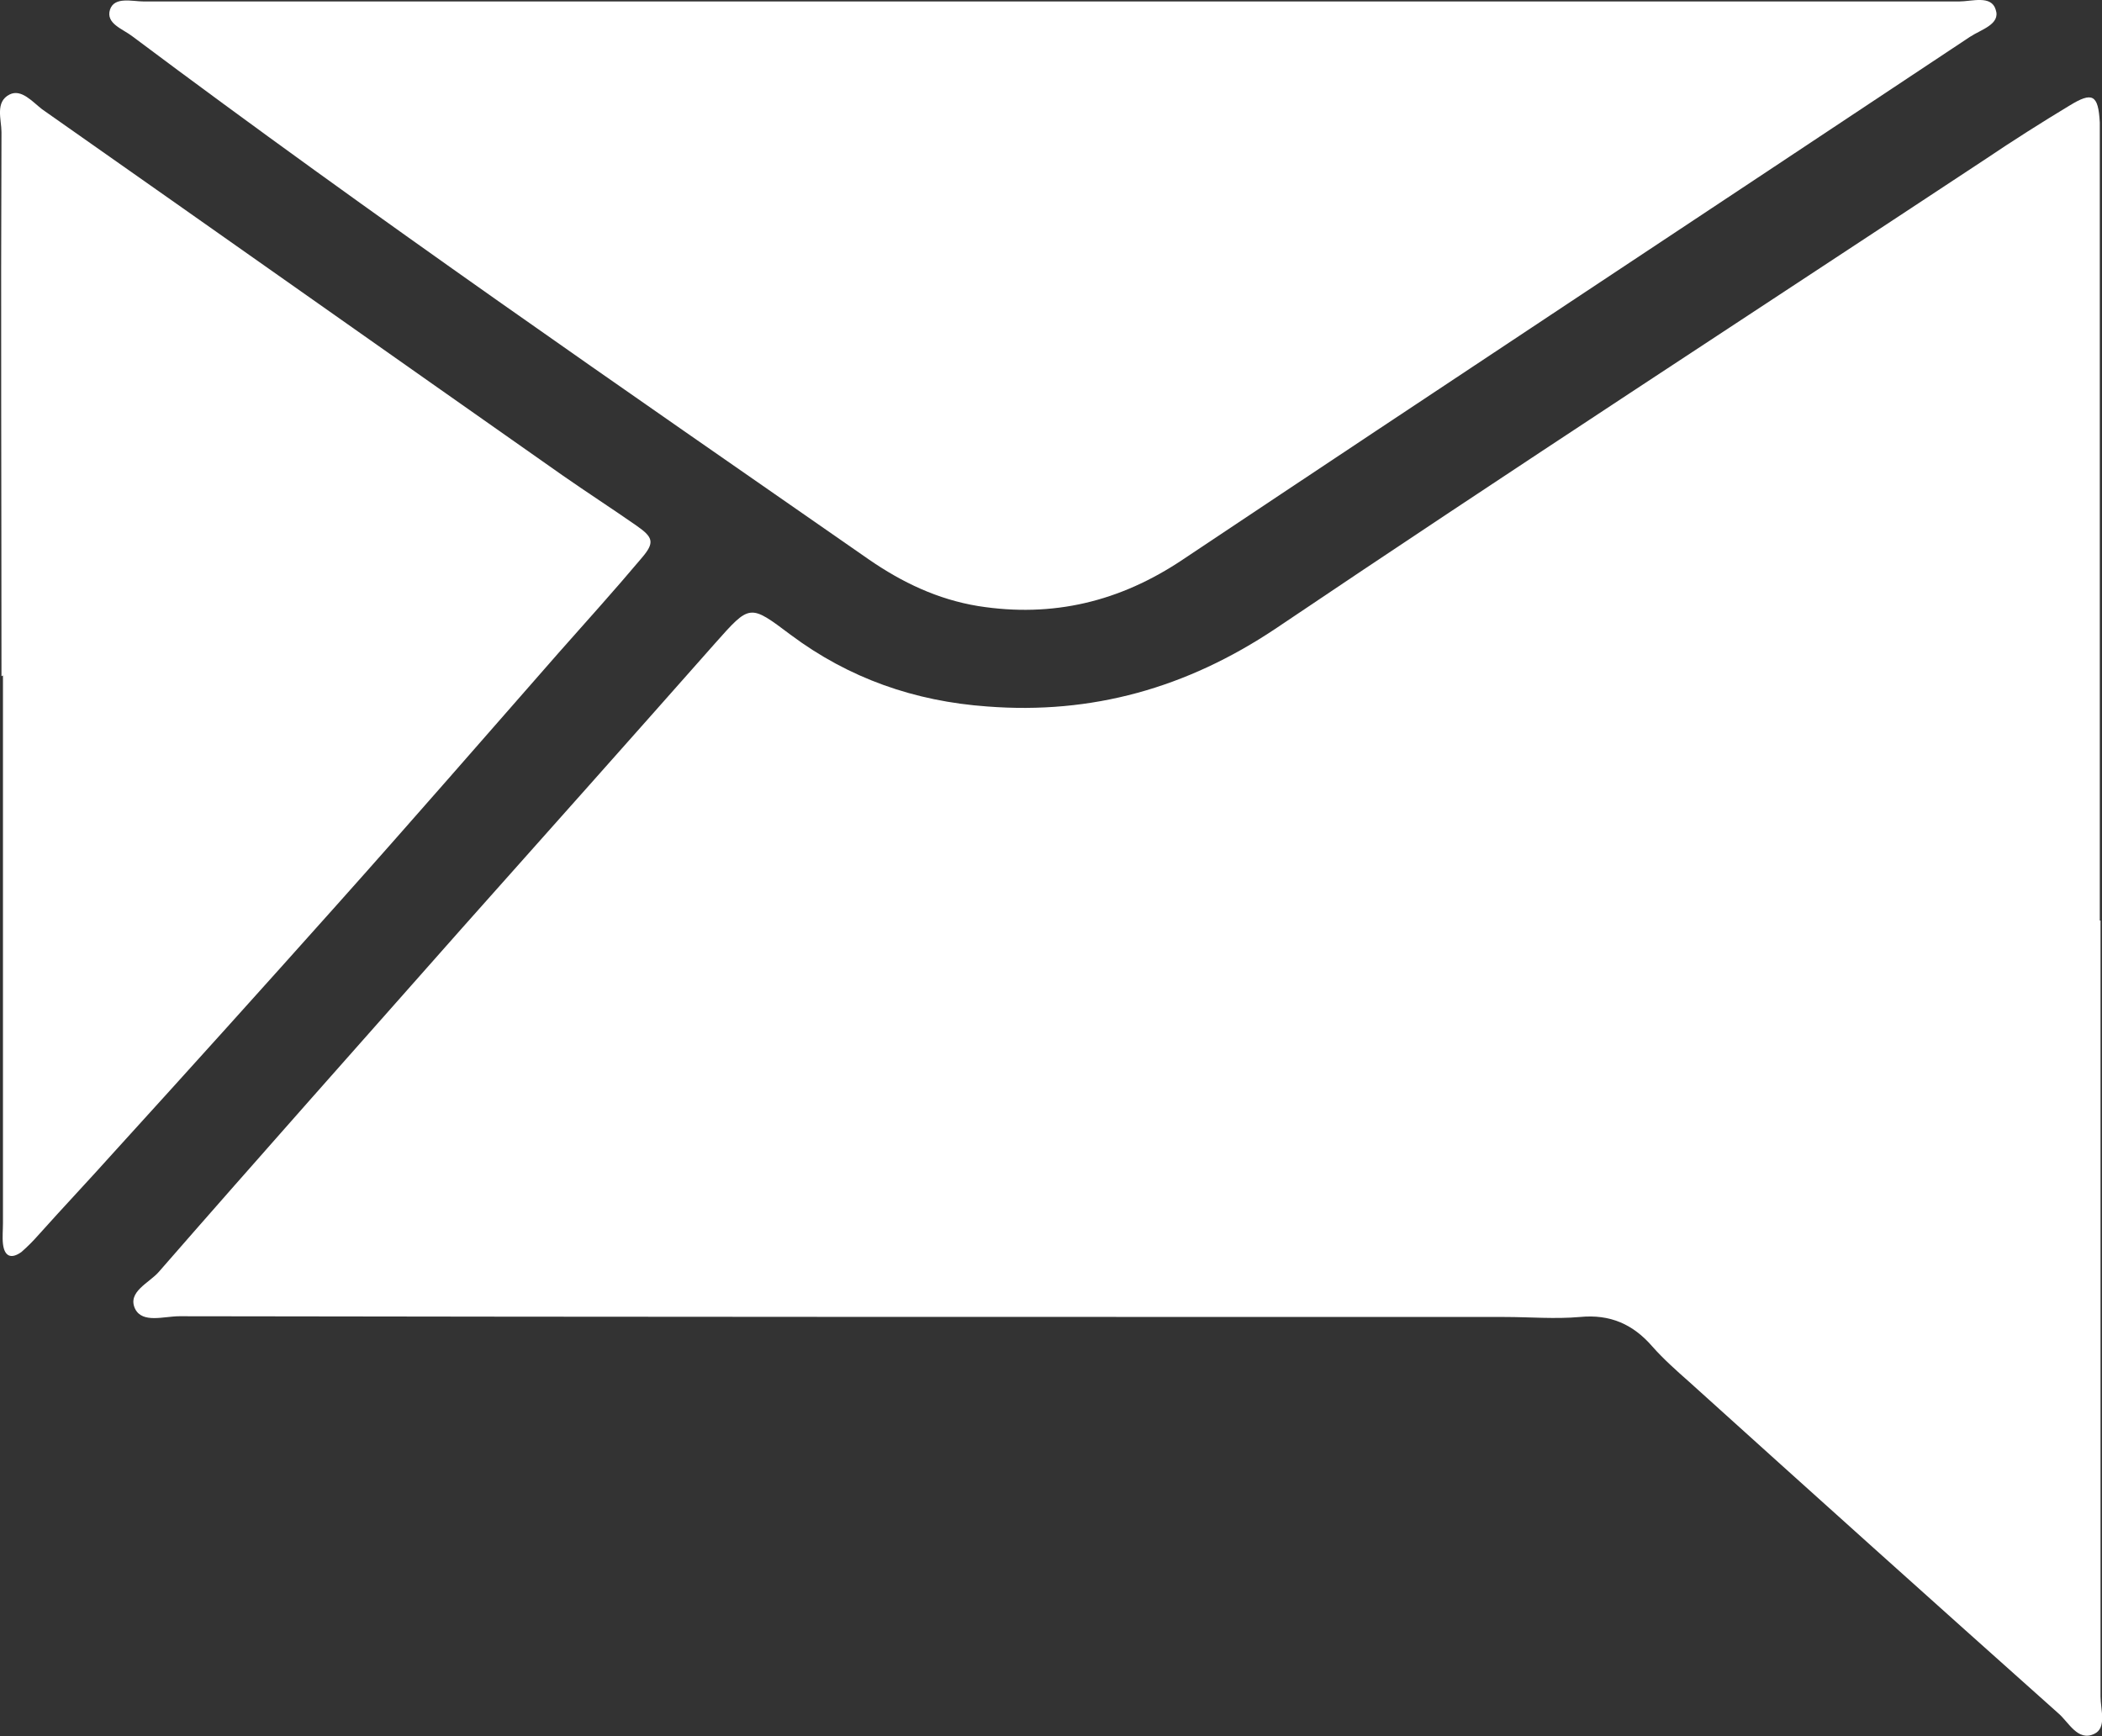
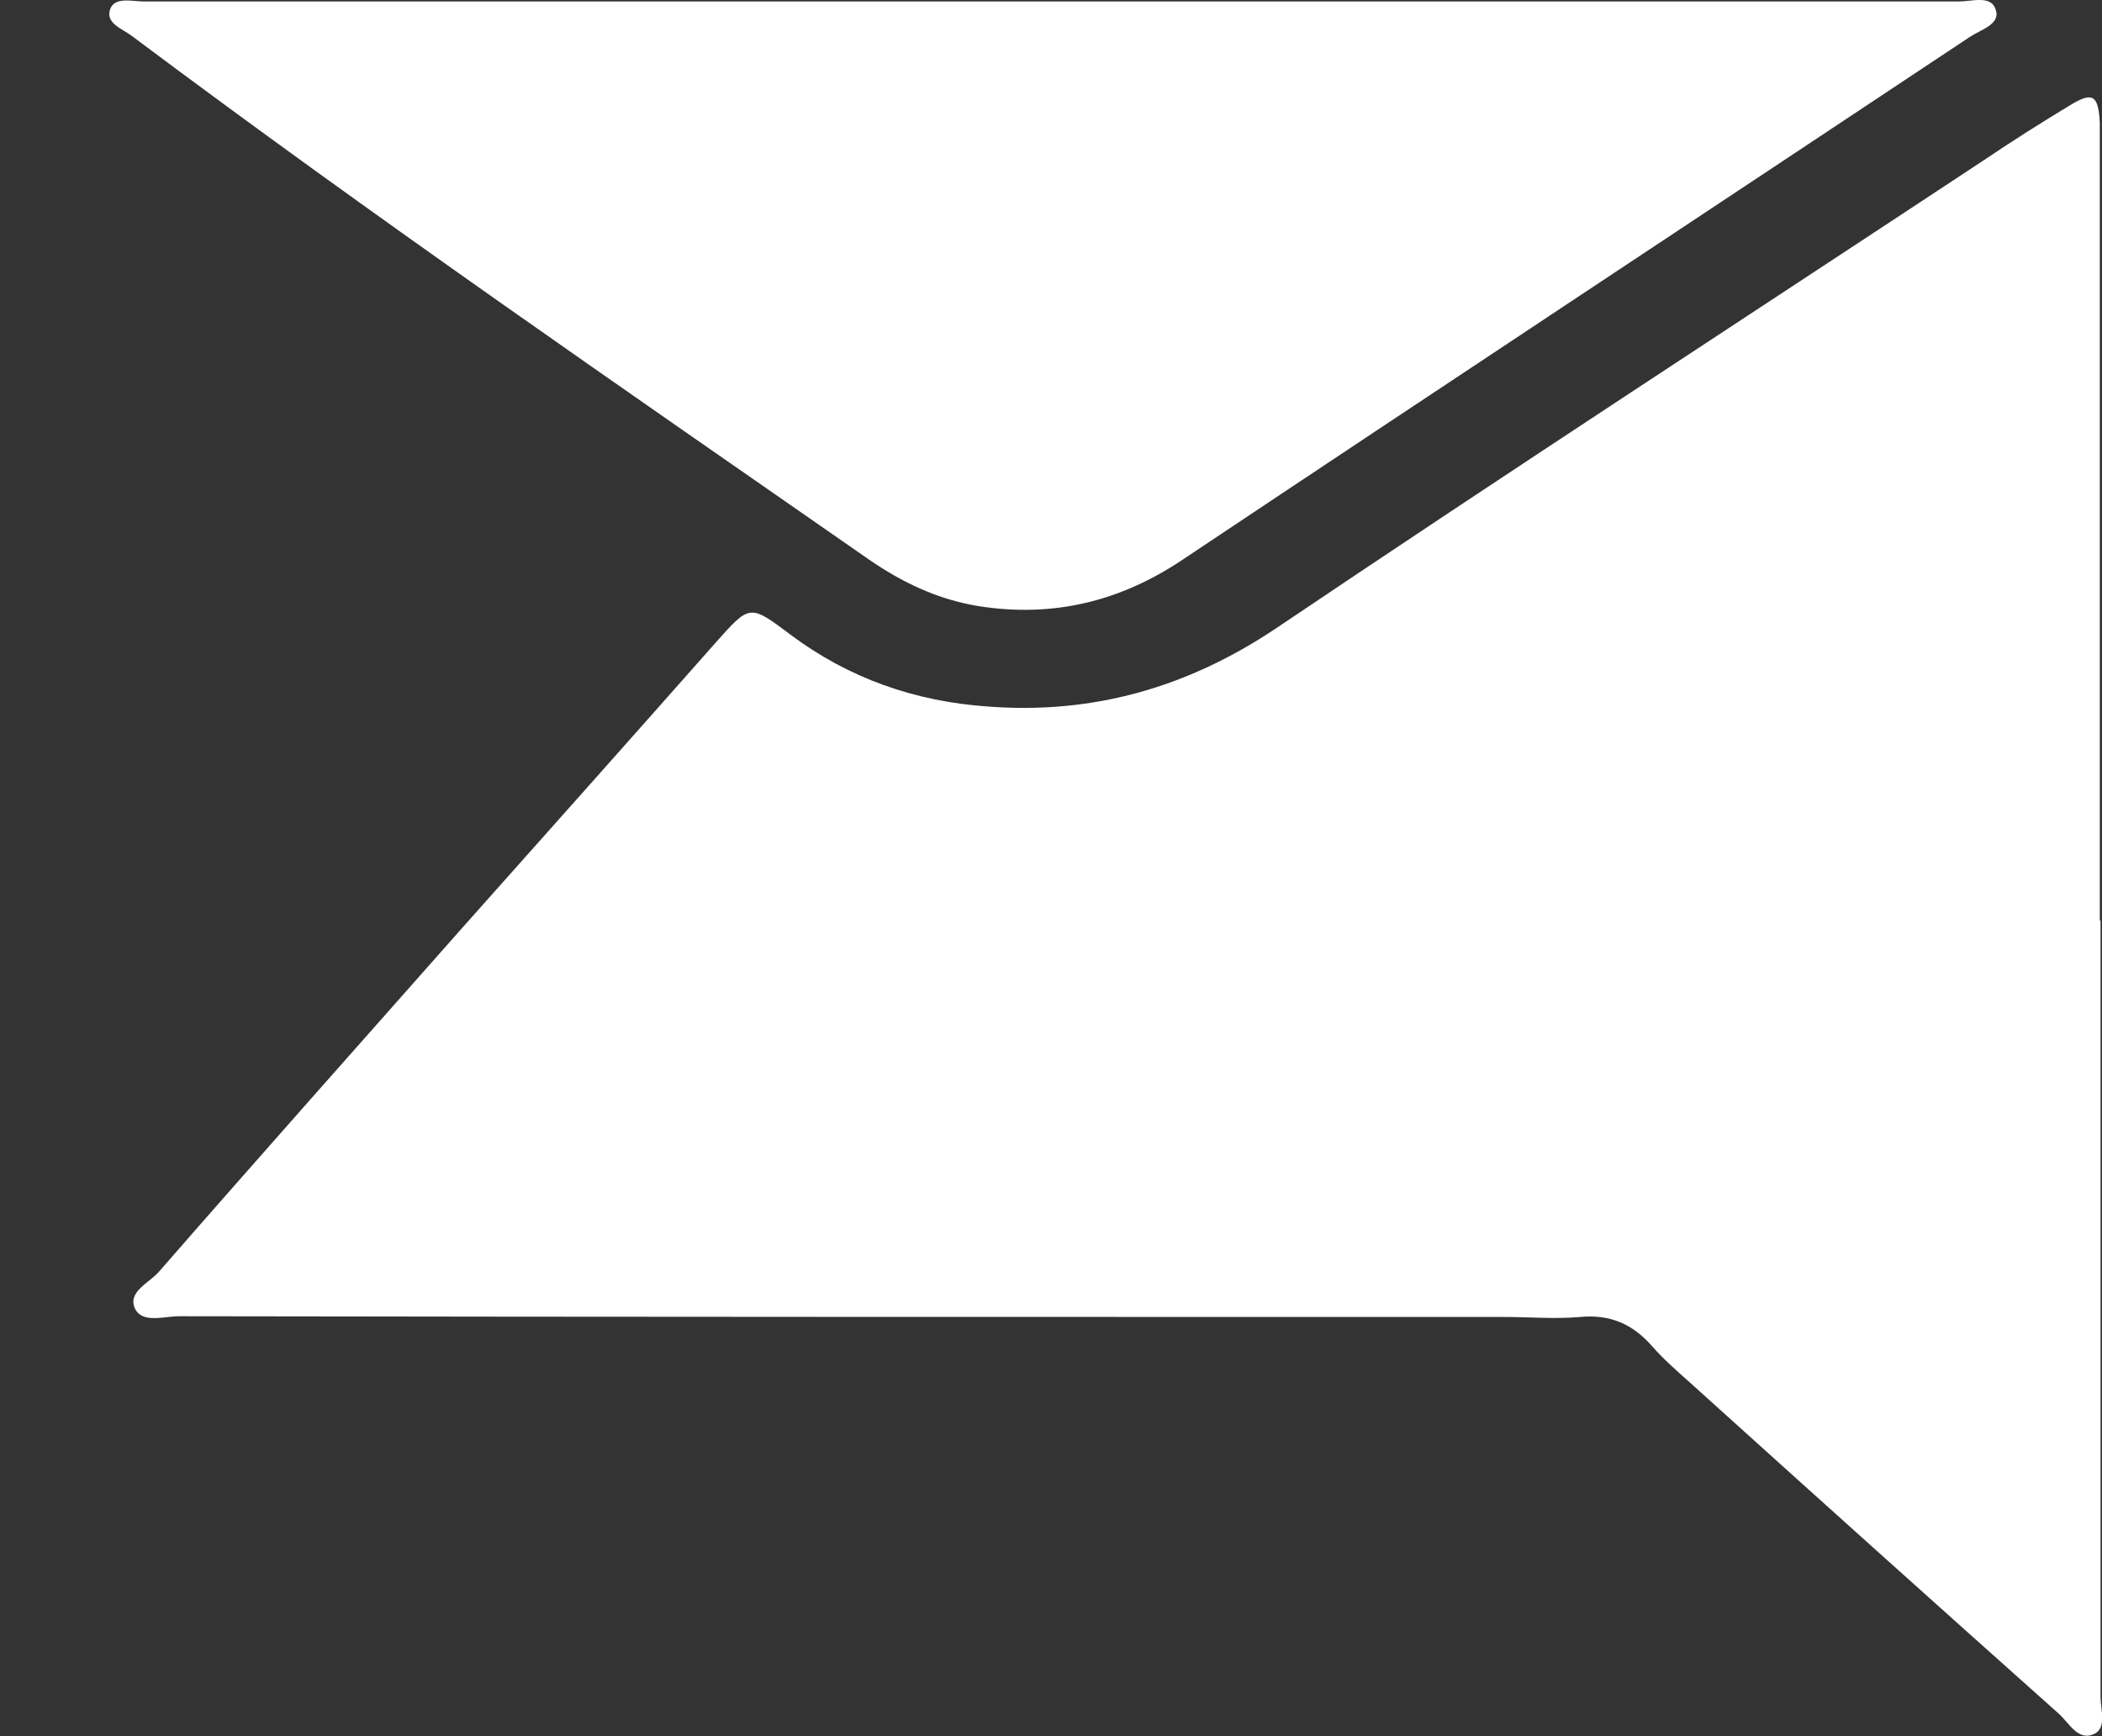
<svg xmlns="http://www.w3.org/2000/svg" id="Layer_2" data-name="Layer 2" viewBox="0 0 28.47 23.52">
  <rect x="0" y="0" width="28.47" height="23.52" fill="#333333" stroke="none" />
  <defs>
    <style>
      .cls-1 {
        fill: #fff;
      }
    </style>
  </defs>
  <g id="Layer_1-2" data-name="Layer 1">
    <g>
      <path class="cls-1" d="M28.45,12.45c0,3.51,0,7.02,0,10.53,0,.18.09.43-.09.51-.22.1-.34-.16-.48-.28-1.67-1.49-3.34-2.99-5-4.49-.17-.15-.35-.31-.5-.48-.26-.3-.57-.44-.98-.4-.34.03-.68,0-1.02,0-5.98,0-11.97,0-17.95-.01-.21,0-.5.1-.6-.1-.11-.23.19-.35.32-.5,1.36-1.56,2.74-3.11,4.11-4.66,1.14-1.28,2.28-2.56,3.42-3.85.48-.54.47-.54,1.03-.12.79.59,1.68.9,2.66.97,1.42.11,2.7-.25,3.9-1.05,3.19-2.15,6.42-4.25,9.63-6.37.37-.25.75-.49,1.13-.72.31-.19.39-.15.41.23,0,.14,0,.28,0,.42,0,3.46,0,6.93,0,10.39h.01Z" />
      <path class="cls-1" d="M14.29.02c4.08,0,8.16,0,12.24,0,.18,0,.44-.09.5.11.07.2-.2.27-.35.37-3.55,2.36-7.11,4.71-10.66,7.08-.85.57-1.76.79-2.77.63-.55-.09-1.03-.32-1.48-.63C8.42,5.25,5.06,2.94,1.79.49c-.13-.1-.36-.17-.3-.36.06-.18.3-.11.46-.11,4.11,0,8.22,0,12.34,0h0Z" />
-       <path class="cls-1" d="M.02,9.16C.02,6.71.01,4.25.02,1.79c0-.17-.09-.41.11-.51.16-.08.31.1.44.2,2.35,1.65,4.7,3.31,7.05,4.96.33.23.67.45,1,.68.23.16.25.23.07.44-.37.44-.75.86-1.13,1.29-1,1.14-1.99,2.28-3,3.41-1,1.12-2,2.23-3.01,3.34-.34.38-.69.75-1.03,1.13-.07.08-.15.16-.23.23-.14.1-.23.06-.25-.11-.01-.09,0-.19,0-.28,0-2.47,0-4.95,0-7.42h0Z" />
    </g>
  </g>
</svg>